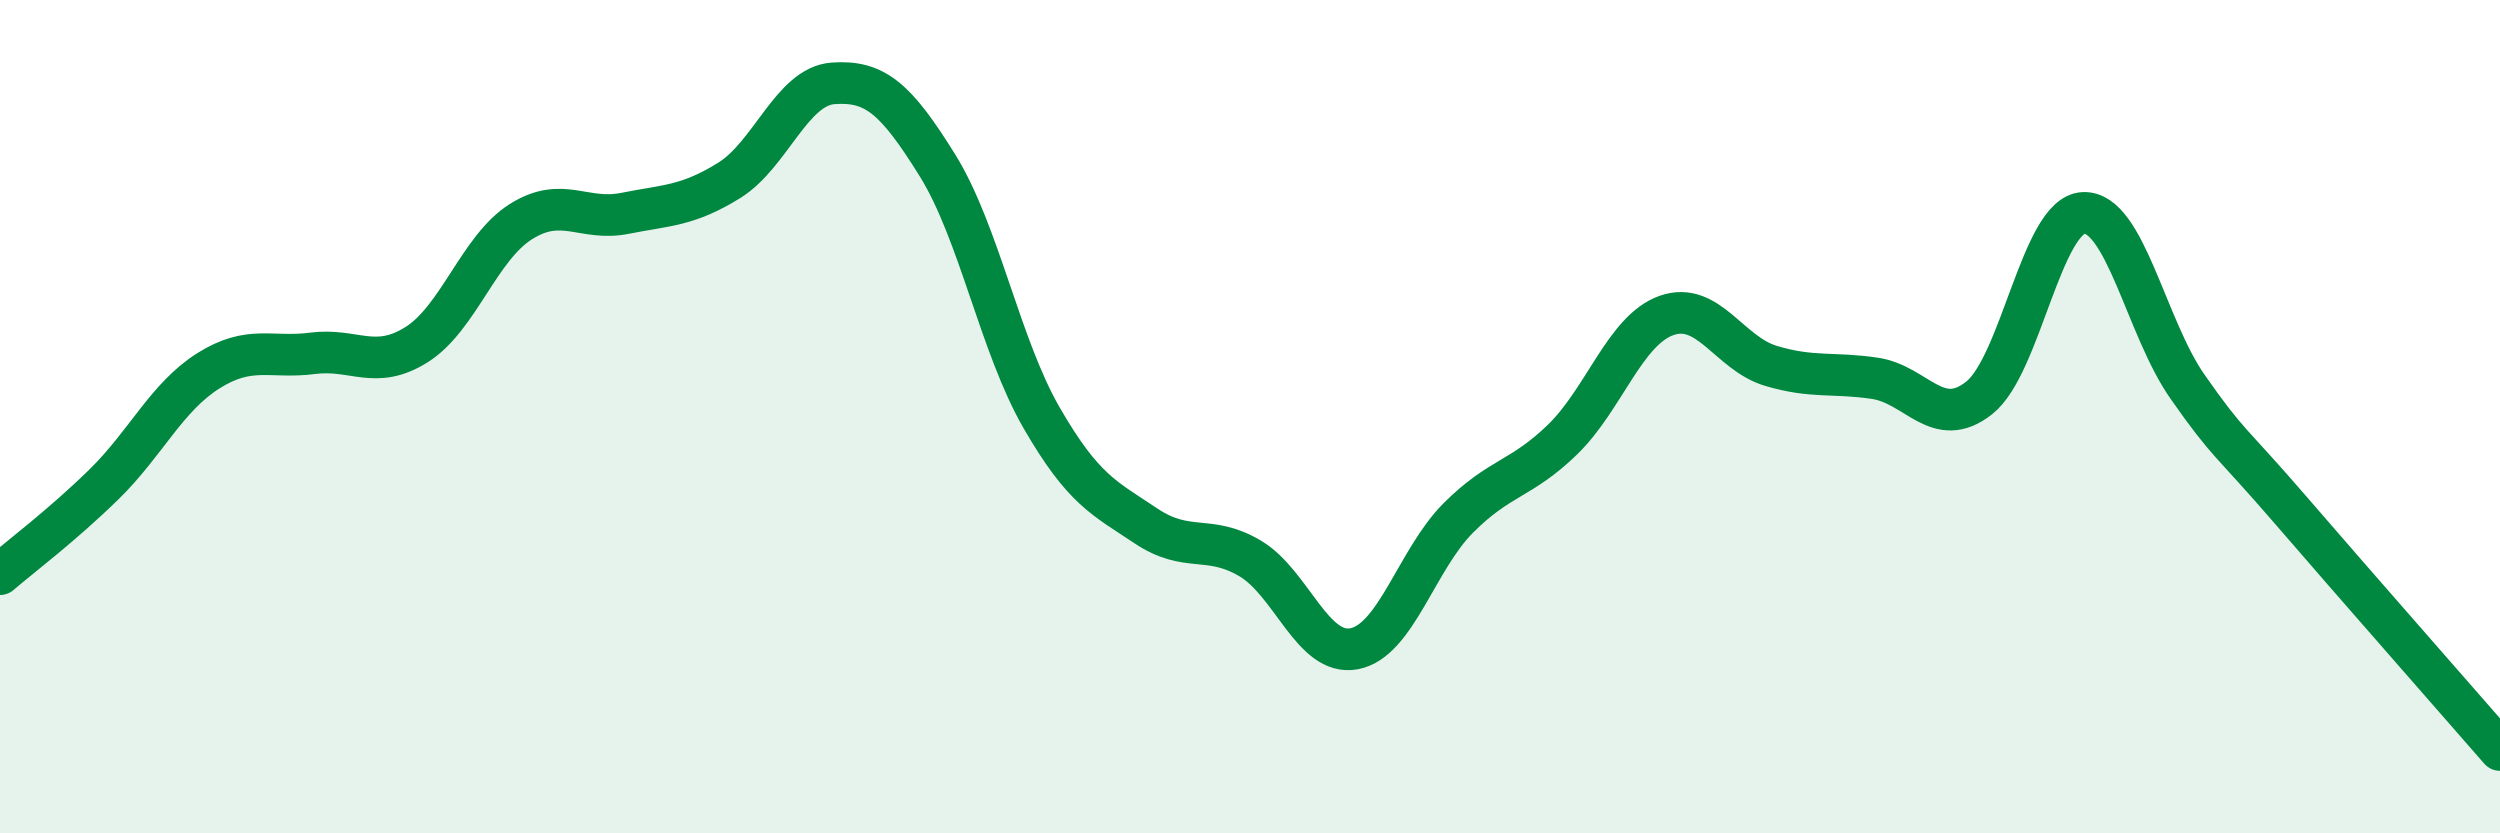
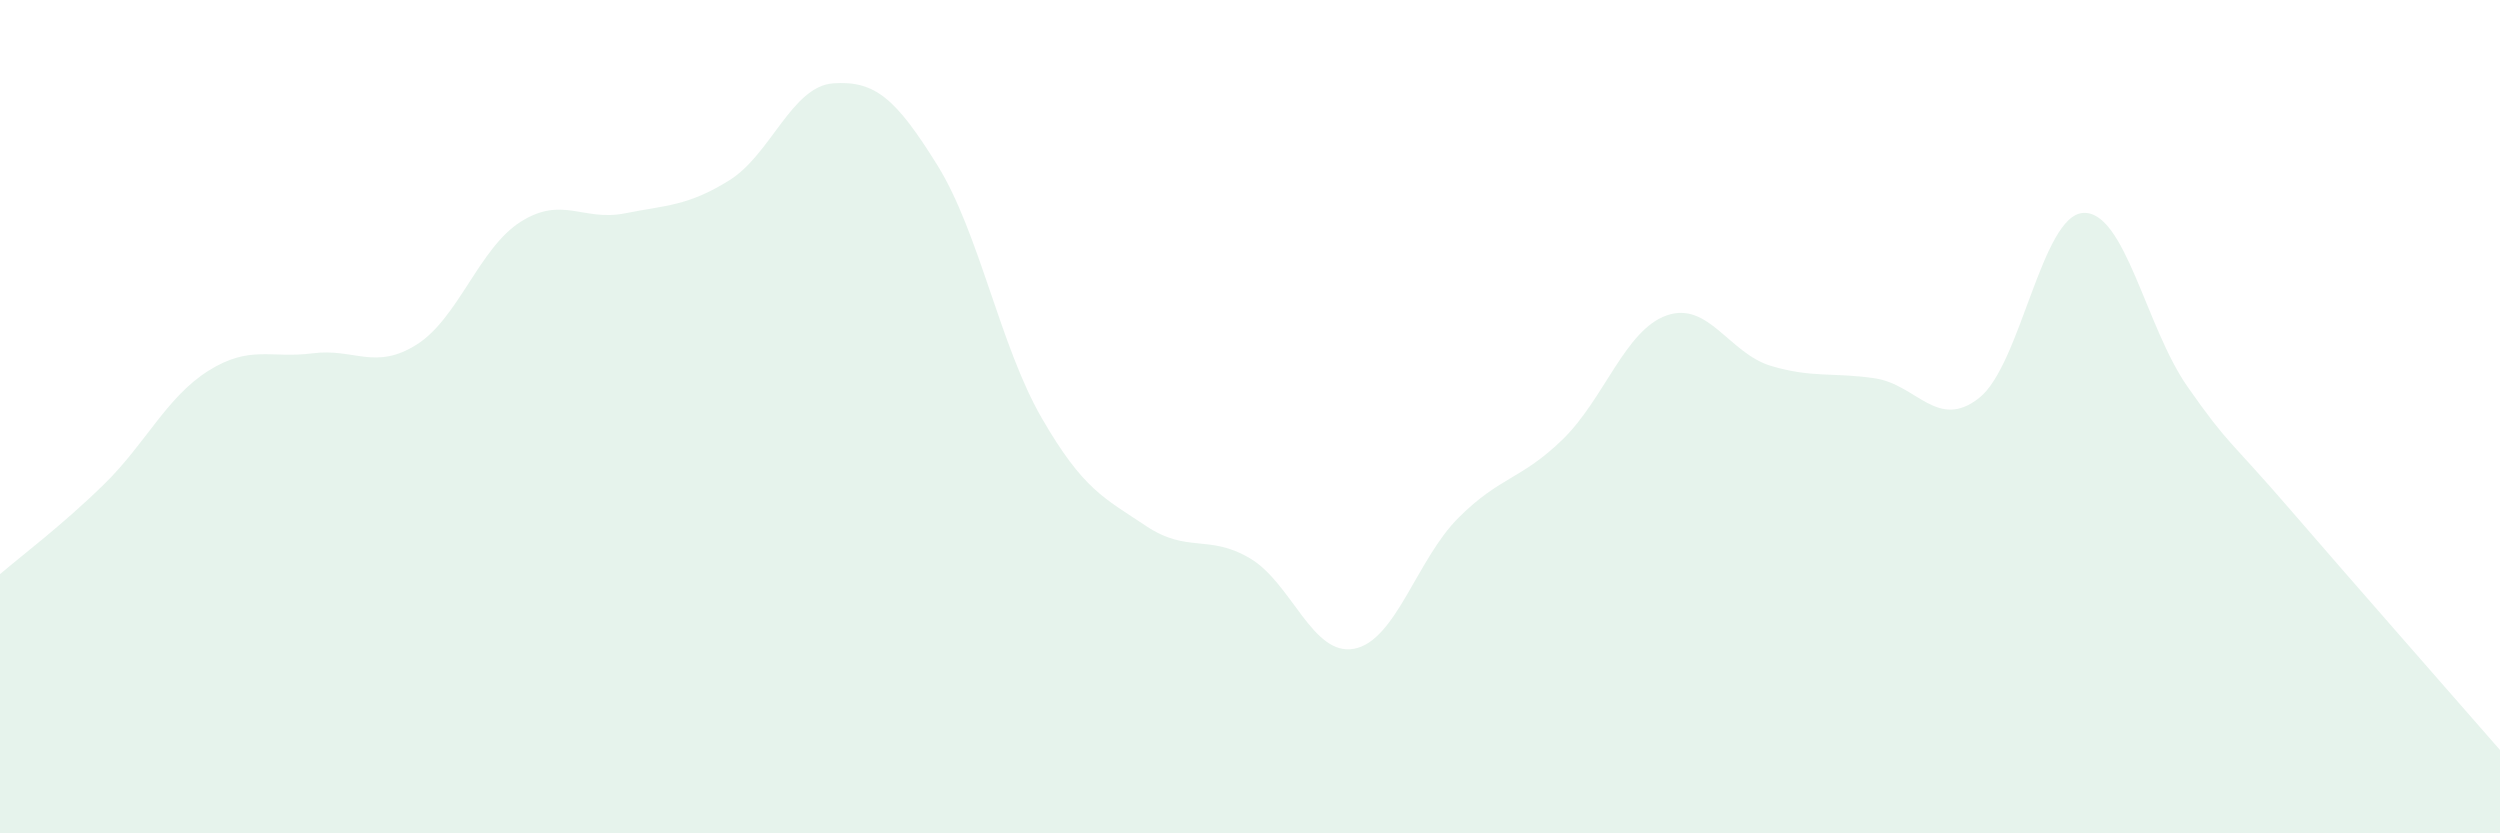
<svg xmlns="http://www.w3.org/2000/svg" width="60" height="20" viewBox="0 0 60 20">
  <path d="M 0,13.78 C 0.5,13.35 1.5,12.6 2.5,11.62 C 3.5,10.64 4,9.53 5,8.9 C 6,8.27 6.5,8.61 7.5,8.48 C 8.5,8.35 9,8.9 10,8.27 C 11,7.64 11.5,5.95 12.5,5.32 C 13.5,4.69 14,5.32 15,5.12 C 16,4.92 16.5,4.95 17.5,4.33 C 18.5,3.71 19,2.07 20,2 C 21,1.93 21.5,2.36 22.5,3.97 C 23.5,5.58 24,8.3 25,10.03 C 26,11.76 26.5,11.95 27.5,12.62 C 28.5,13.29 29,12.81 30,13.4 C 31,13.99 31.5,15.76 32.5,15.57 C 33.5,15.38 34,13.43 35,12.43 C 36,11.43 36.5,11.52 37.5,10.55 C 38.5,9.58 39,7.92 40,7.57 C 41,7.22 41.5,8.48 42.5,8.78 C 43.5,9.08 44,8.93 45,9.08 C 46,9.23 46.5,10.34 47.5,9.55 C 48.5,8.76 49,5.16 50,5.11 C 51,5.06 51.5,7.85 52.5,9.28 C 53.5,10.71 53.5,10.53 55,12.27 C 56.5,14.01 59,16.85 60,18L60 20L0 20Z" fill="#008740" opacity="0.1" stroke-linecap="round" stroke-linejoin="round" />
-   <path d="M 0,13.78 C 0.5,13.35 1.5,12.6 2.5,11.62 C 3.5,10.64 4,9.53 5,8.9 C 6,8.27 6.5,8.61 7.5,8.48 C 8.5,8.35 9,8.9 10,8.27 C 11,7.64 11.5,5.95 12.5,5.32 C 13.5,4.69 14,5.32 15,5.12 C 16,4.92 16.5,4.95 17.5,4.33 C 18.5,3.71 19,2.07 20,2 C 21,1.93 21.5,2.36 22.5,3.97 C 23.5,5.58 24,8.3 25,10.03 C 26,11.76 26.5,11.95 27.5,12.62 C 28.5,13.29 29,12.81 30,13.4 C 31,13.99 31.5,15.76 32.5,15.57 C 33.5,15.38 34,13.43 35,12.43 C 36,11.43 36.5,11.52 37.5,10.55 C 38.5,9.58 39,7.92 40,7.57 C 41,7.22 41.5,8.48 42.5,8.78 C 43.5,9.08 44,8.93 45,9.08 C 46,9.23 46.5,10.34 47.5,9.55 C 48.5,8.76 49,5.16 50,5.11 C 51,5.06 51.5,7.85 52.5,9.28 C 53.5,10.71 53.5,10.53 55,12.27 C 56.5,14.01 59,16.85 60,18" stroke="#008740" stroke-width="1" fill="none" stroke-linecap="round" stroke-linejoin="round" />
</svg>